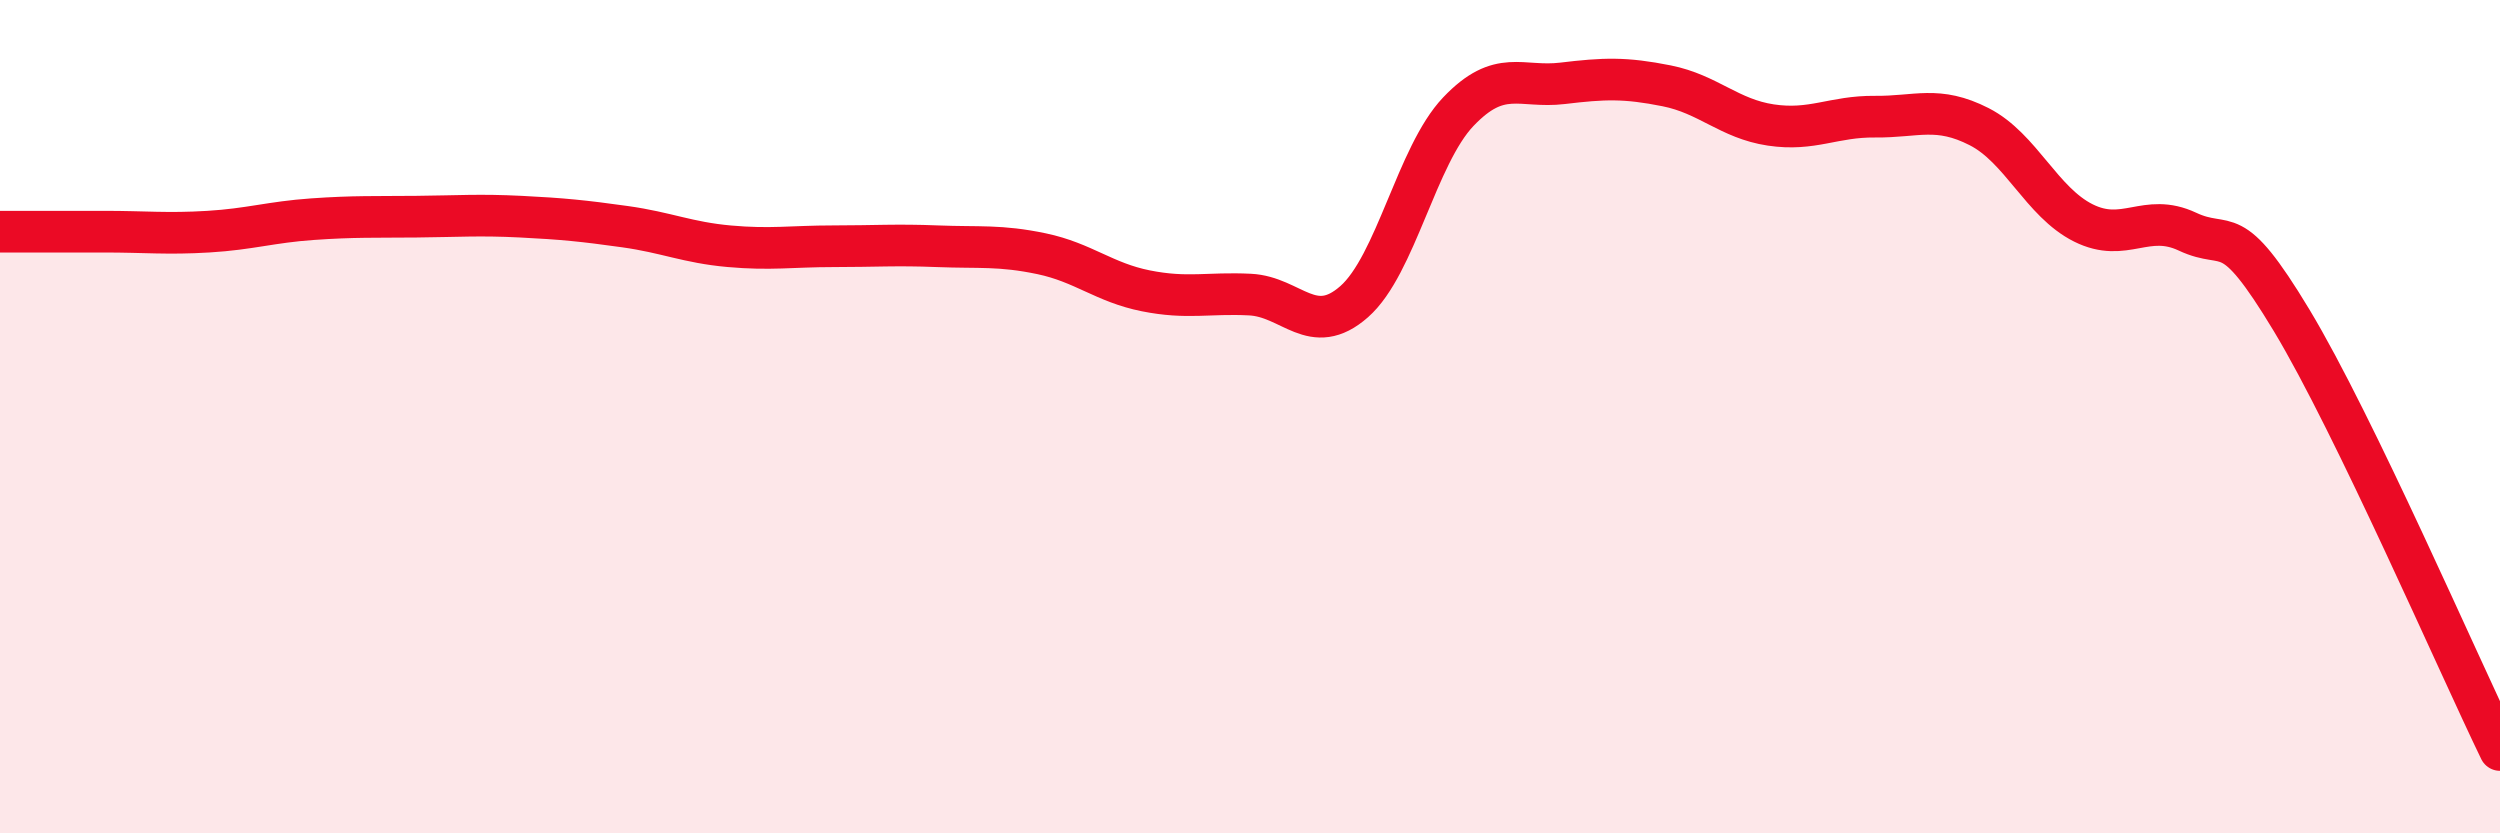
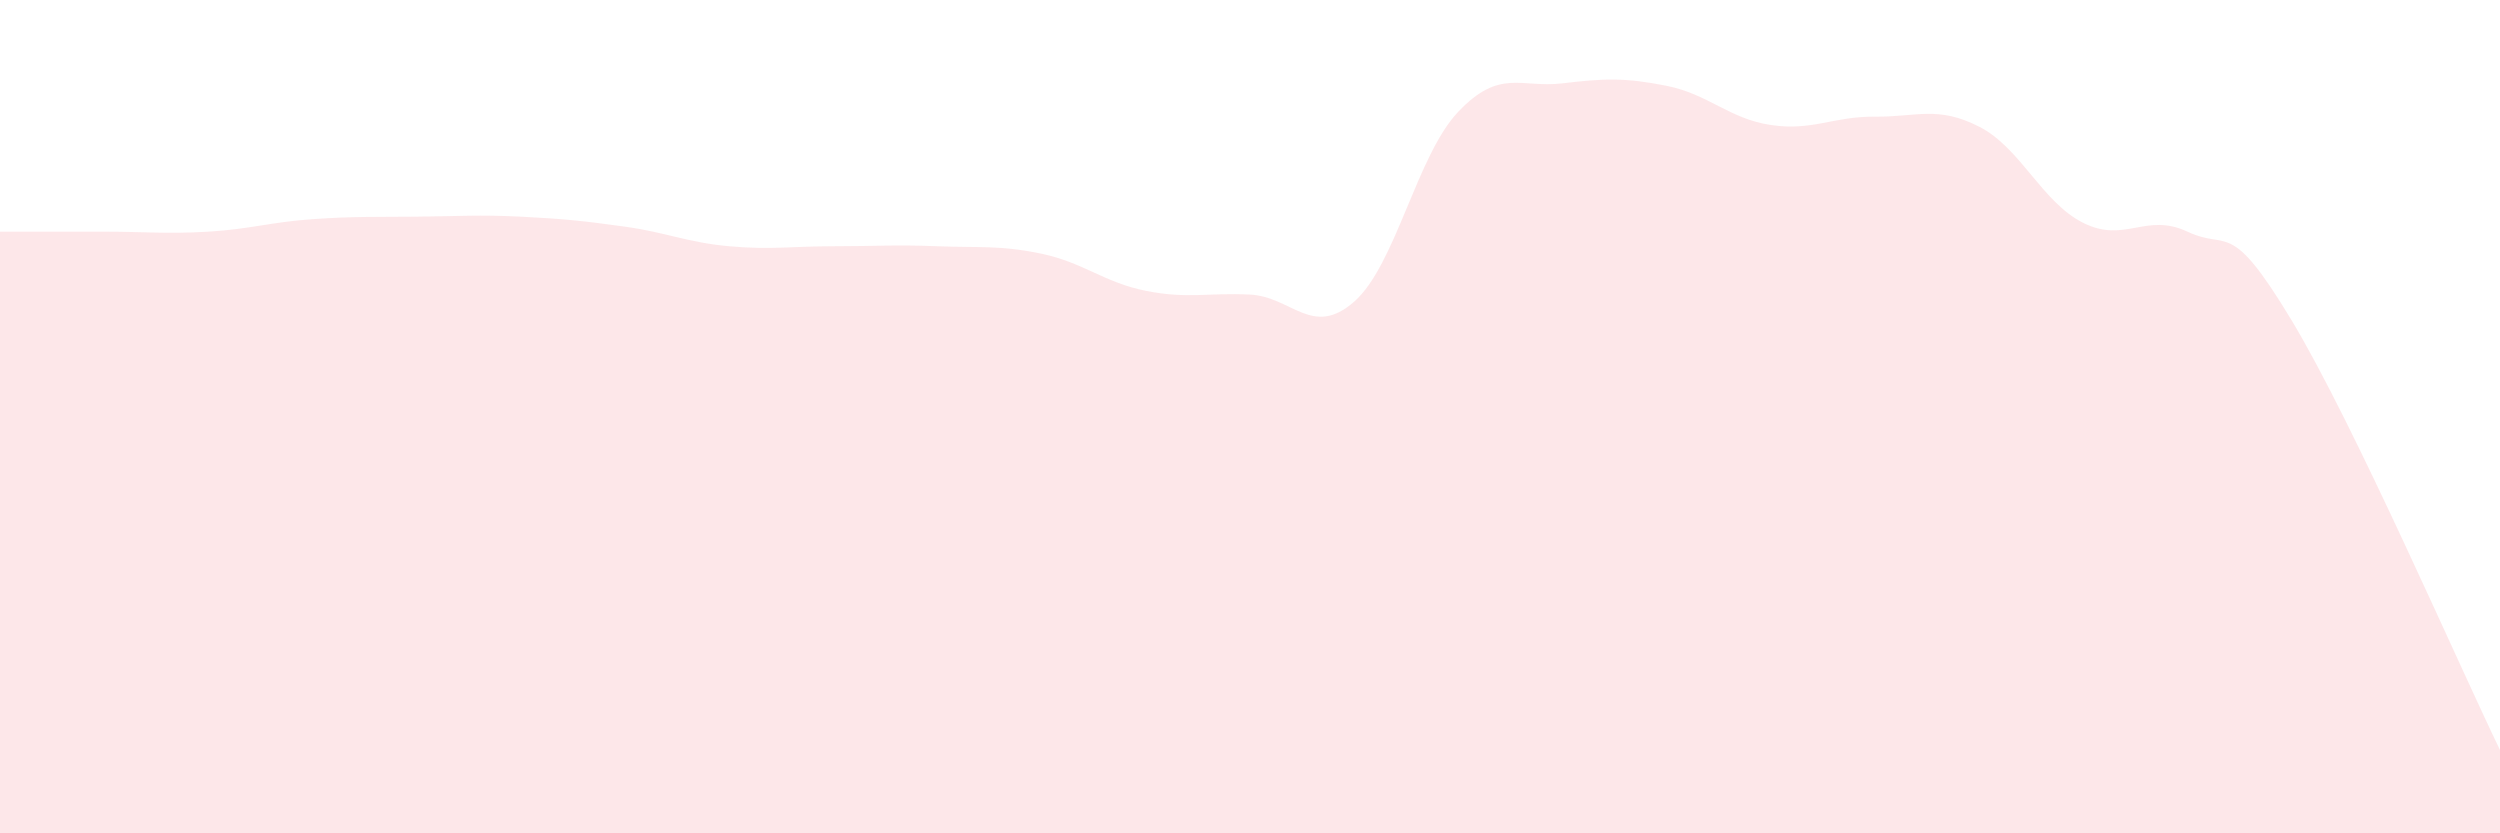
<svg xmlns="http://www.w3.org/2000/svg" width="60" height="20" viewBox="0 0 60 20">
  <path d="M 0,5.56 C 0.5,5.56 1.5,5.56 2.5,5.56 C 3.5,5.56 4,5.62 5,5.56 C 6,5.5 6.5,5.33 7.5,5.26 C 8.5,5.19 9,5.21 10,5.2 C 11,5.19 11.5,5.15 12.5,5.2 C 13.5,5.25 14,5.3 15,5.44 C 16,5.58 16.5,5.82 17.5,5.91 C 18.5,6 19,5.91 20,5.91 C 21,5.91 21.5,5.87 22.5,5.91 C 23.5,5.95 24,5.88 25,6.09 C 26,6.3 26.5,6.78 27.5,6.98 C 28.5,7.18 29,7.02 30,7.07 C 31,7.12 31.5,8.12 32.5,7.24 C 33.5,6.36 34,3.73 35,2.68 C 36,1.63 36.5,2.12 37.5,2 C 38.5,1.88 39,1.86 40,2.06 C 41,2.26 41.5,2.85 42.5,3 C 43.5,3.15 44,2.79 45,2.8 C 46,2.81 46.5,2.53 47.5,3.04 C 48.5,3.55 49,4.85 50,5.35 C 51,5.85 51.5,5.09 52.5,5.56 C 53.5,6.03 53.5,5.2 55,7.69 C 56.5,10.18 59,15.94 60,18L60 20L0 20Z" fill="#EB0A25" opacity="0.1" stroke-linecap="round" stroke-linejoin="round" />
-   <path d="M 0,5.56 C 0.5,5.56 1.5,5.56 2.5,5.56 C 3.5,5.56 4,5.62 5,5.56 C 6,5.5 6.5,5.33 7.5,5.26 C 8.5,5.19 9,5.21 10,5.2 C 11,5.19 11.5,5.15 12.5,5.2 C 13.5,5.25 14,5.3 15,5.44 C 16,5.58 16.5,5.82 17.5,5.91 C 18.5,6 19,5.91 20,5.91 C 21,5.91 21.5,5.87 22.5,5.91 C 23.5,5.95 24,5.88 25,6.09 C 26,6.3 26.5,6.78 27.5,6.98 C 28.5,7.18 29,7.02 30,7.07 C 31,7.12 31.5,8.12 32.5,7.24 C 33.5,6.36 34,3.73 35,2.68 C 36,1.63 36.5,2.12 37.5,2 C 38.5,1.88 39,1.86 40,2.06 C 41,2.26 41.5,2.85 42.5,3 C 43.5,3.15 44,2.79 45,2.8 C 46,2.81 46.5,2.53 47.5,3.04 C 48.5,3.55 49,4.85 50,5.35 C 51,5.85 51.5,5.09 52.5,5.56 C 53.5,6.03 53.5,5.2 55,7.69 C 56.5,10.18 59,15.94 60,18" stroke="#EB0A25" stroke-width="1" fill="none" stroke-linecap="round" stroke-linejoin="round" />
</svg>